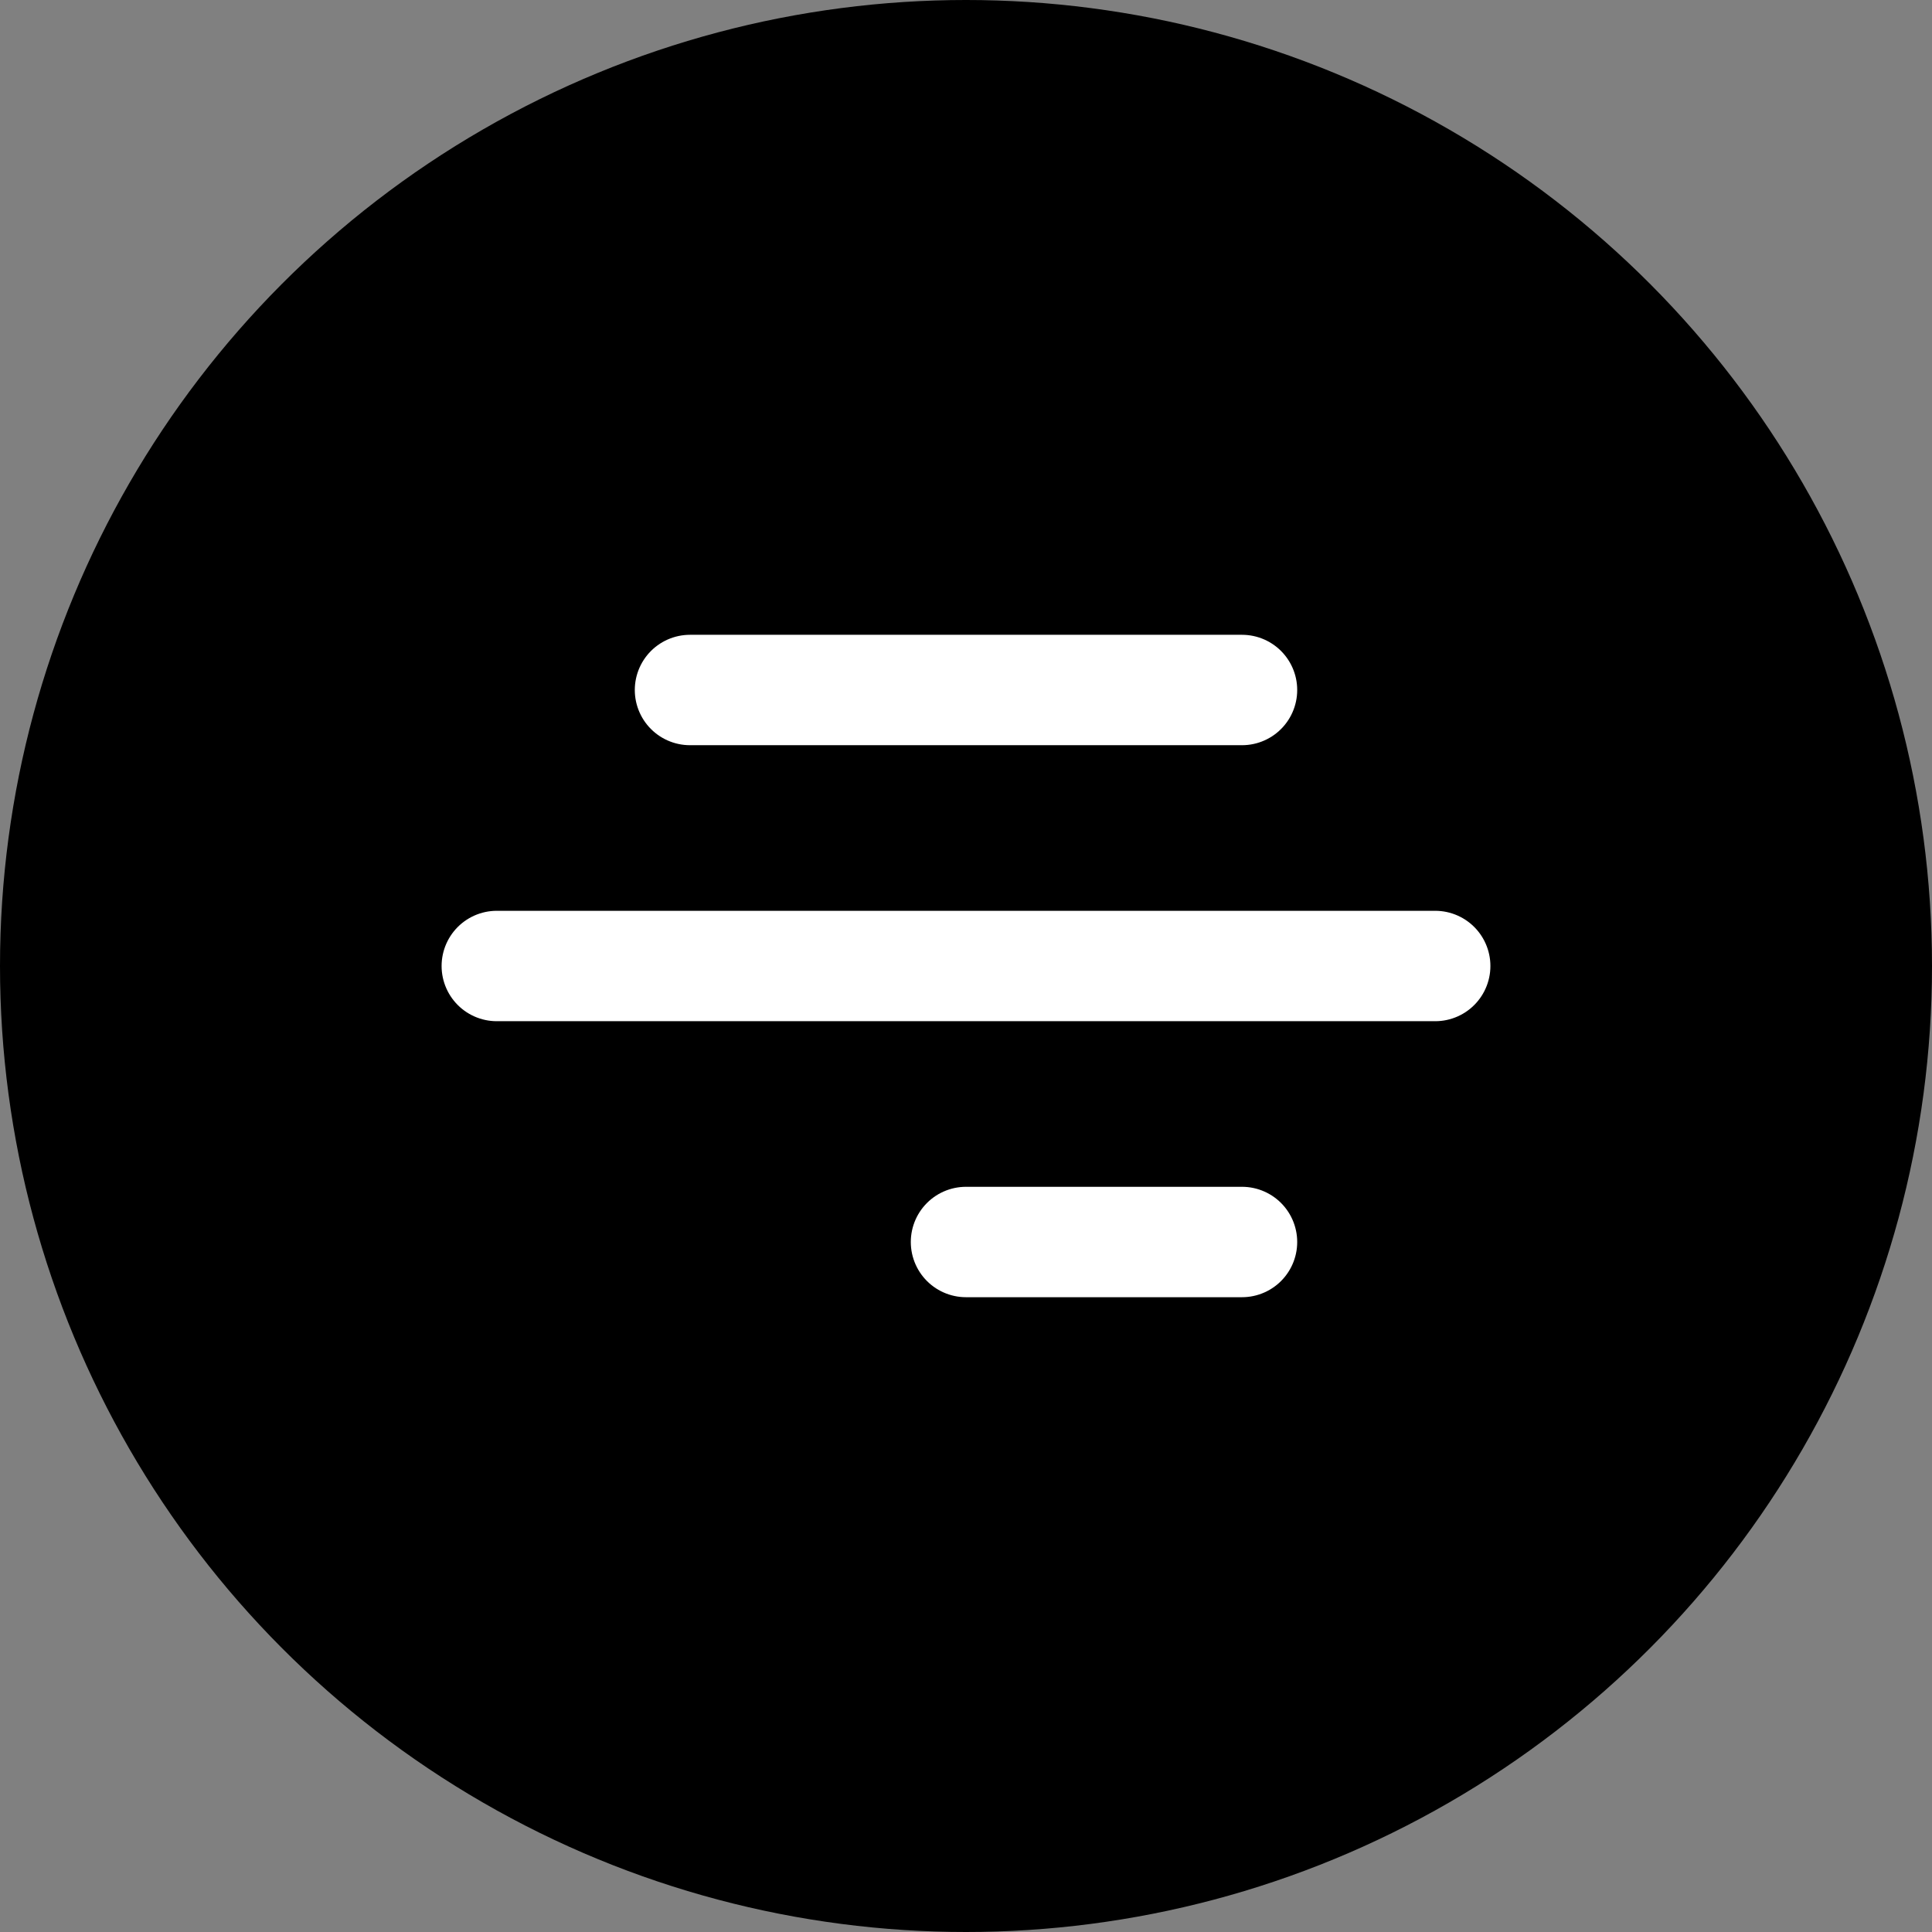
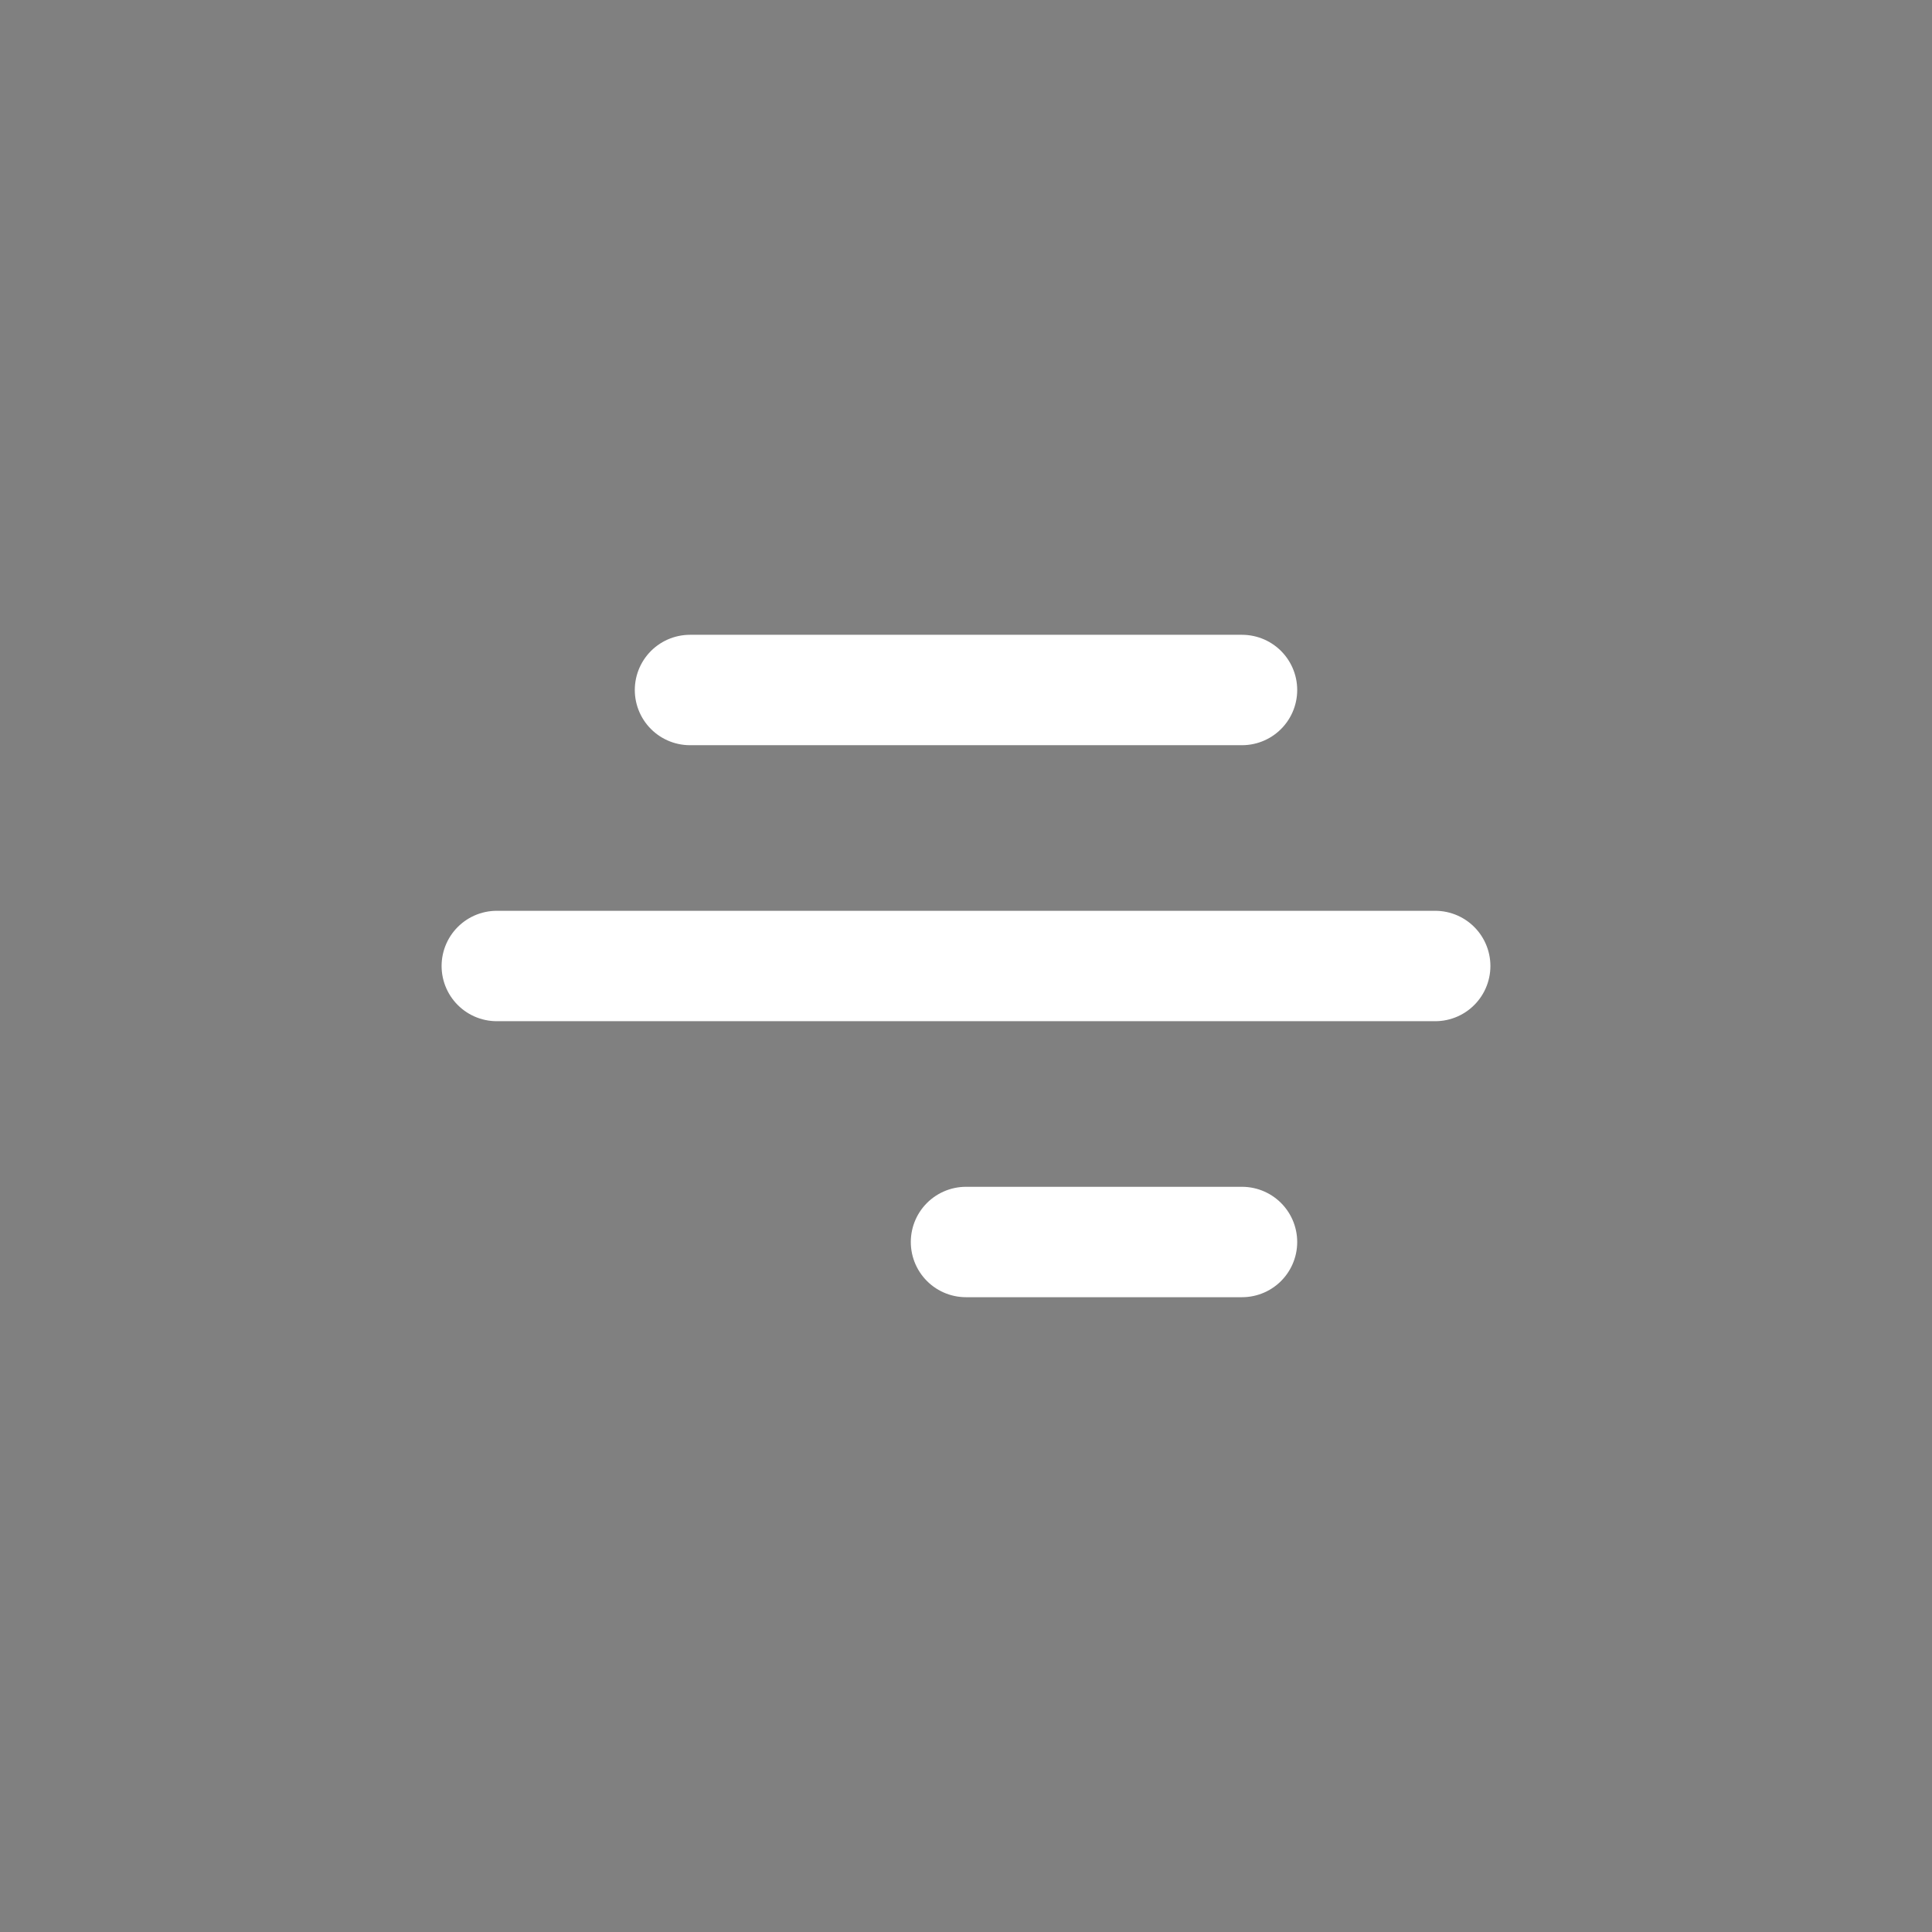
<svg xmlns="http://www.w3.org/2000/svg" width="70" height="70" viewBox="0 0 70 70" fill="none">
  <rect x="0" y="0" width="70" height="70" fill="#808080" stroke="none" />
-   <circle cx="35" cy="35" r="35" fill="black" />
  <path d="M35 45L45 45" stroke="white" stroke-width="4" stroke-linecap="round" />
  <path d="M18 35H52" stroke="white" stroke-width="4" stroke-linecap="round" />
  <path d="M25 25H45" stroke="white" stroke-width="4" stroke-linecap="round" />
</svg>